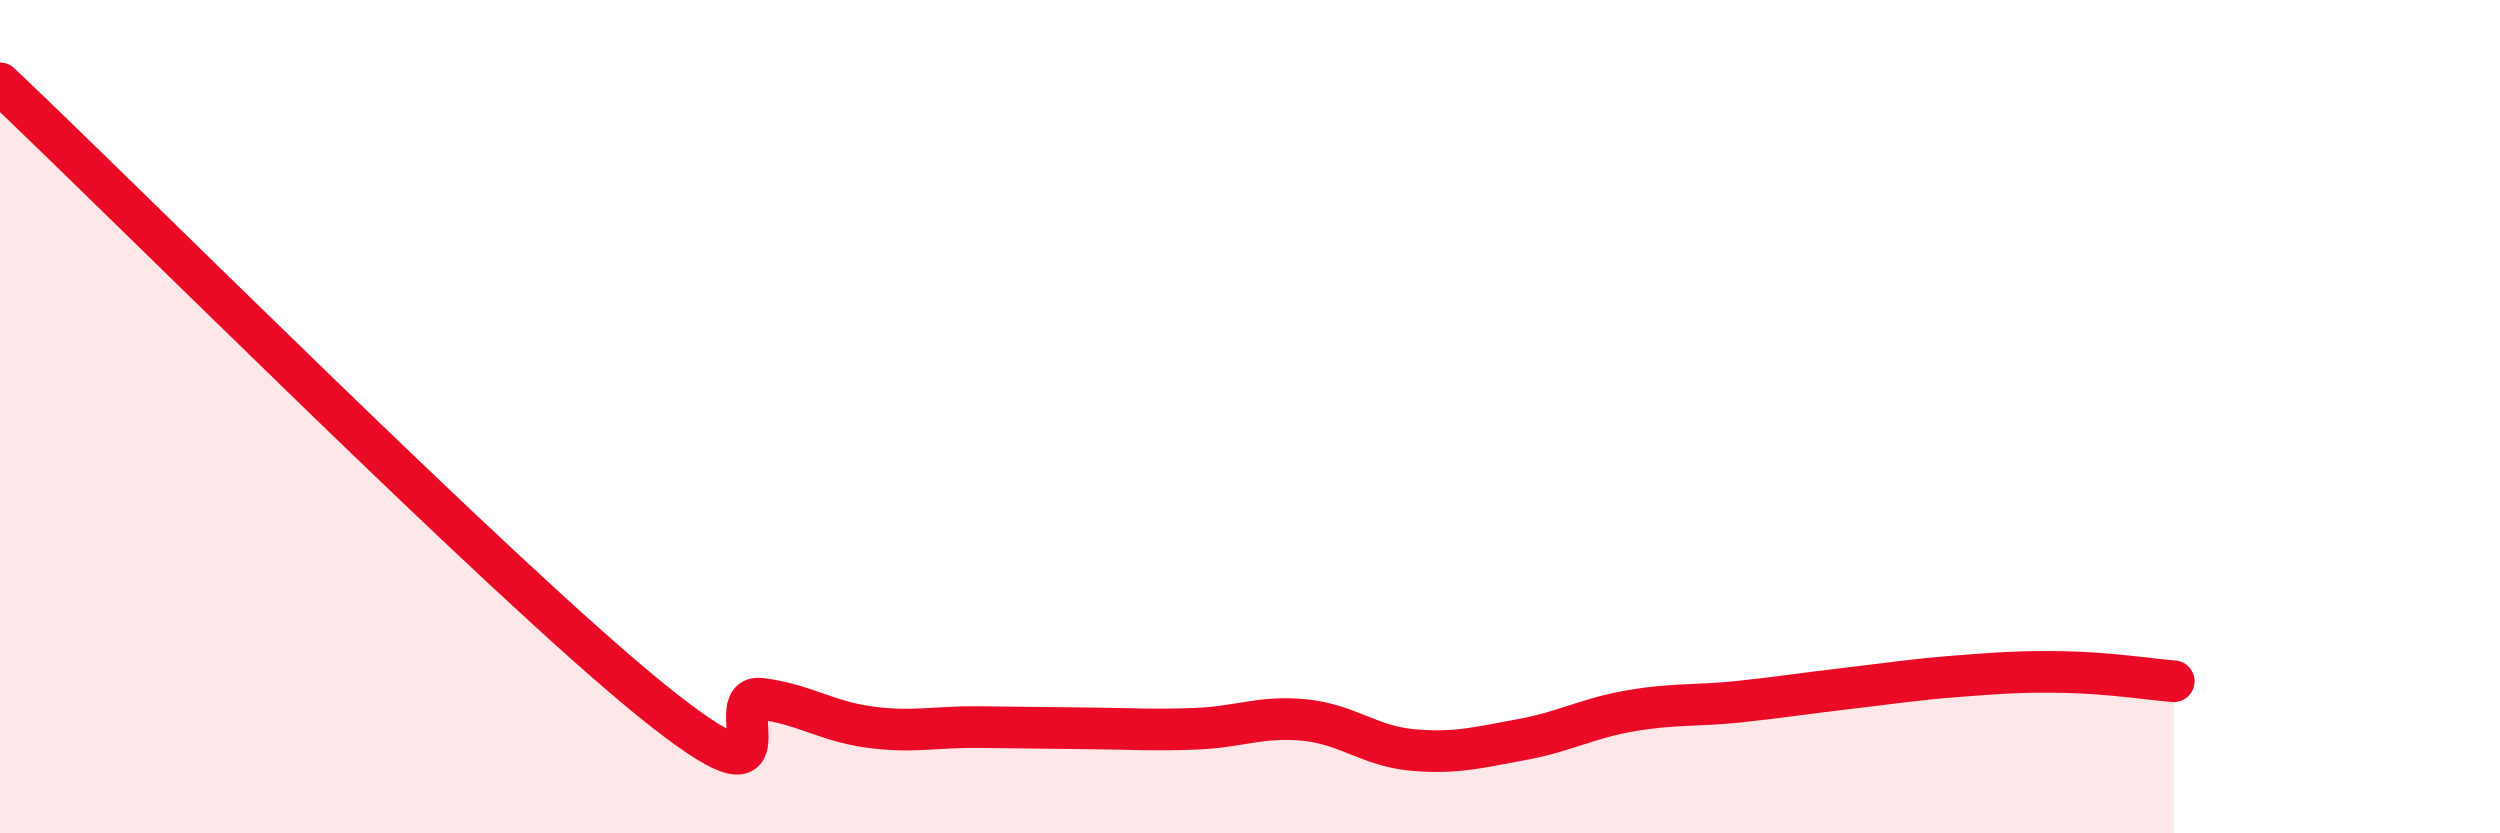
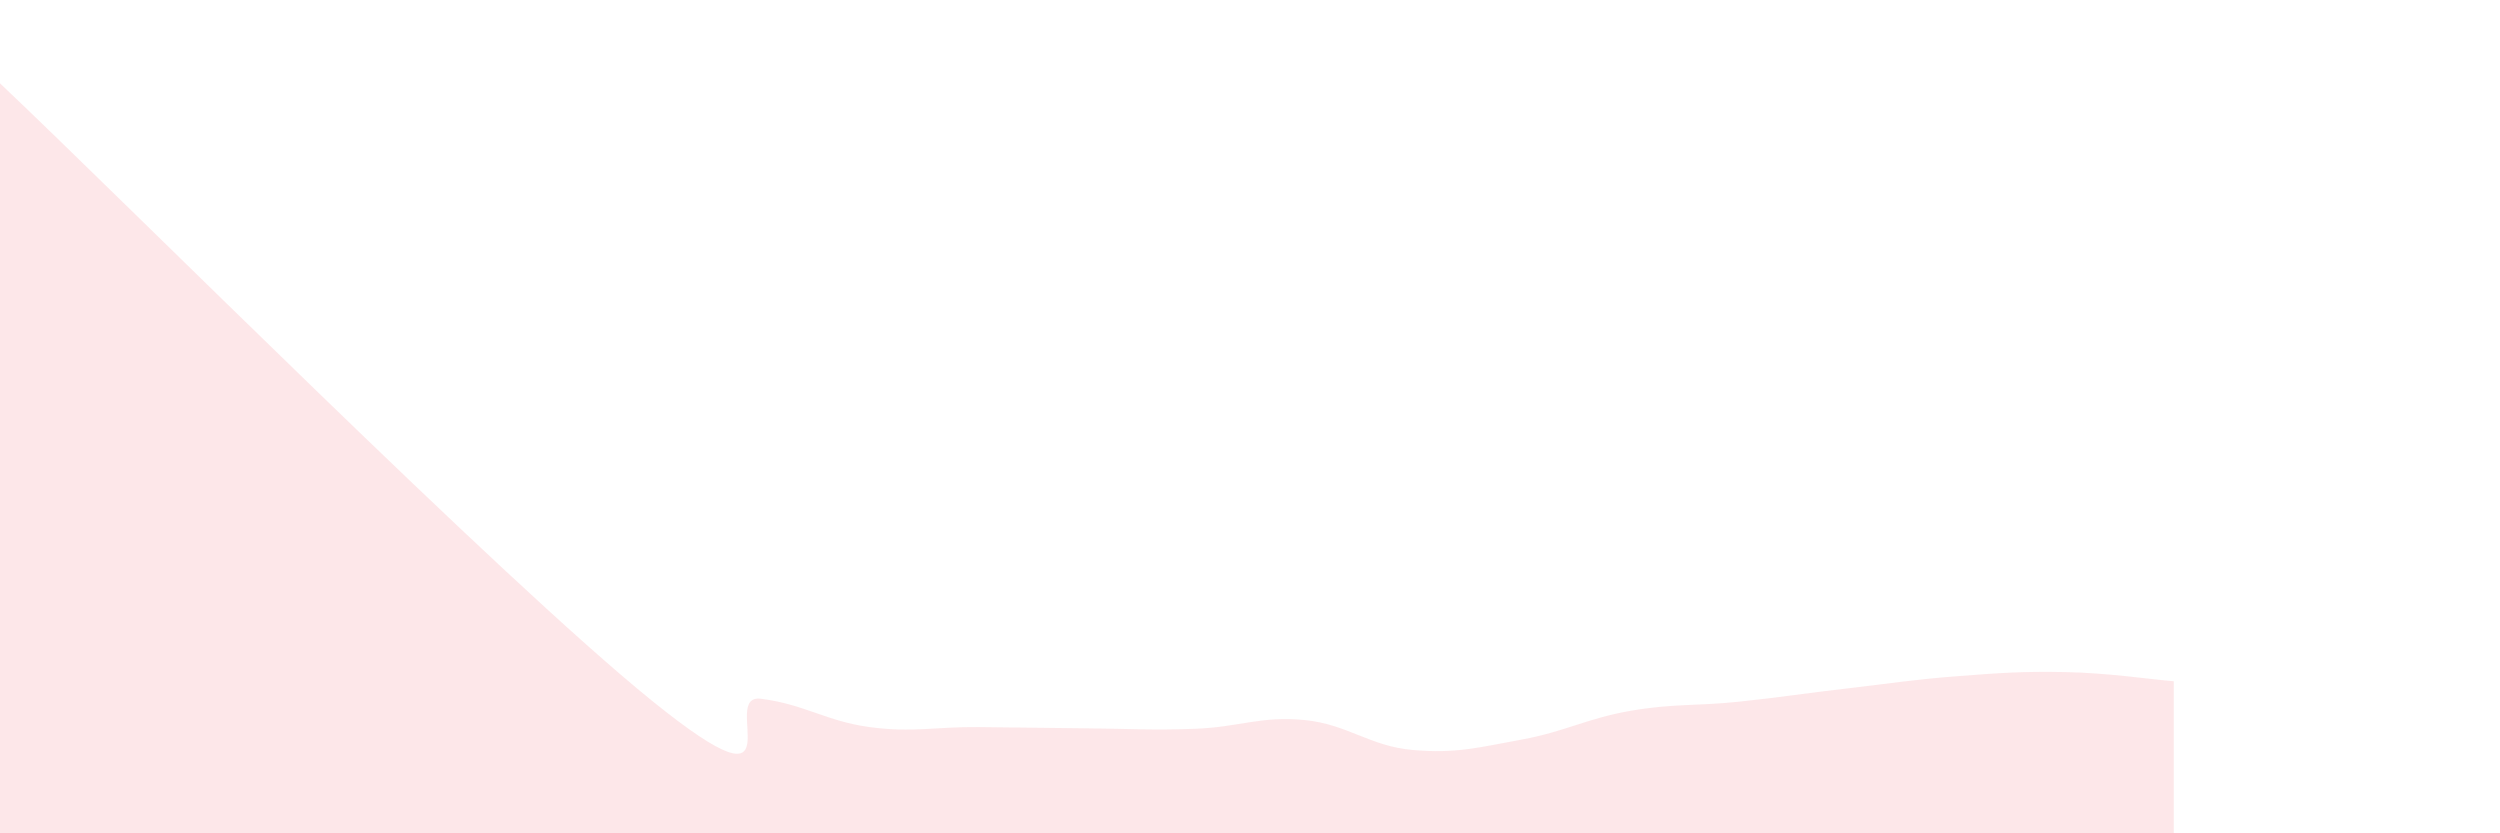
<svg xmlns="http://www.w3.org/2000/svg" width="60" height="20" viewBox="0 0 60 20">
  <path d="M 0,2 C 3.13,4.96 12,13.87 15.65,16.82 C 19.3,19.77 17.22,16.64 18.26,16.77 C 19.3,16.9 19.83,17.31 20.87,17.45 C 21.91,17.59 22.44,17.44 23.48,17.45 C 24.52,17.46 25.05,17.47 26.09,17.48 C 27.13,17.49 27.66,17.53 28.7,17.49 C 29.74,17.45 30.26,17.18 31.3,17.28 C 32.34,17.38 32.87,17.91 33.91,18 C 34.95,18.09 35.48,17.94 36.52,17.75 C 37.56,17.56 38.09,17.24 39.13,17.06 C 40.17,16.88 40.7,16.95 41.74,16.84 C 42.78,16.73 43.31,16.64 44.35,16.52 C 45.39,16.4 45.92,16.31 46.96,16.23 C 48,16.15 48.53,16.11 49.57,16.13 C 50.61,16.15 51.65,16.31 52.17,16.35L52.17 20L0 20Z" fill="#EB0A25" opacity="0.1" stroke-linecap="round" stroke-linejoin="round" />
-   <path d="M 0,2 C 3.13,4.96 12,13.87 15.65,16.82 C 19.3,19.77 17.22,16.64 18.26,16.77 C 19.3,16.9 19.83,17.31 20.87,17.45 C 21.91,17.59 22.44,17.44 23.48,17.45 C 24.52,17.46 25.05,17.47 26.09,17.48 C 27.13,17.49 27.66,17.53 28.7,17.49 C 29.74,17.45 30.26,17.18 31.3,17.28 C 32.34,17.38 32.87,17.91 33.91,18 C 34.95,18.09 35.48,17.94 36.52,17.75 C 37.56,17.56 38.09,17.24 39.13,17.06 C 40.17,16.88 40.7,16.95 41.74,16.84 C 42.78,16.73 43.31,16.64 44.35,16.52 C 45.39,16.4 45.92,16.31 46.96,16.23 C 48,16.15 48.53,16.11 49.57,16.13 C 50.61,16.15 51.65,16.31 52.17,16.35" stroke="#EB0A25" stroke-width="1" fill="none" stroke-linecap="round" stroke-linejoin="round" />
</svg>